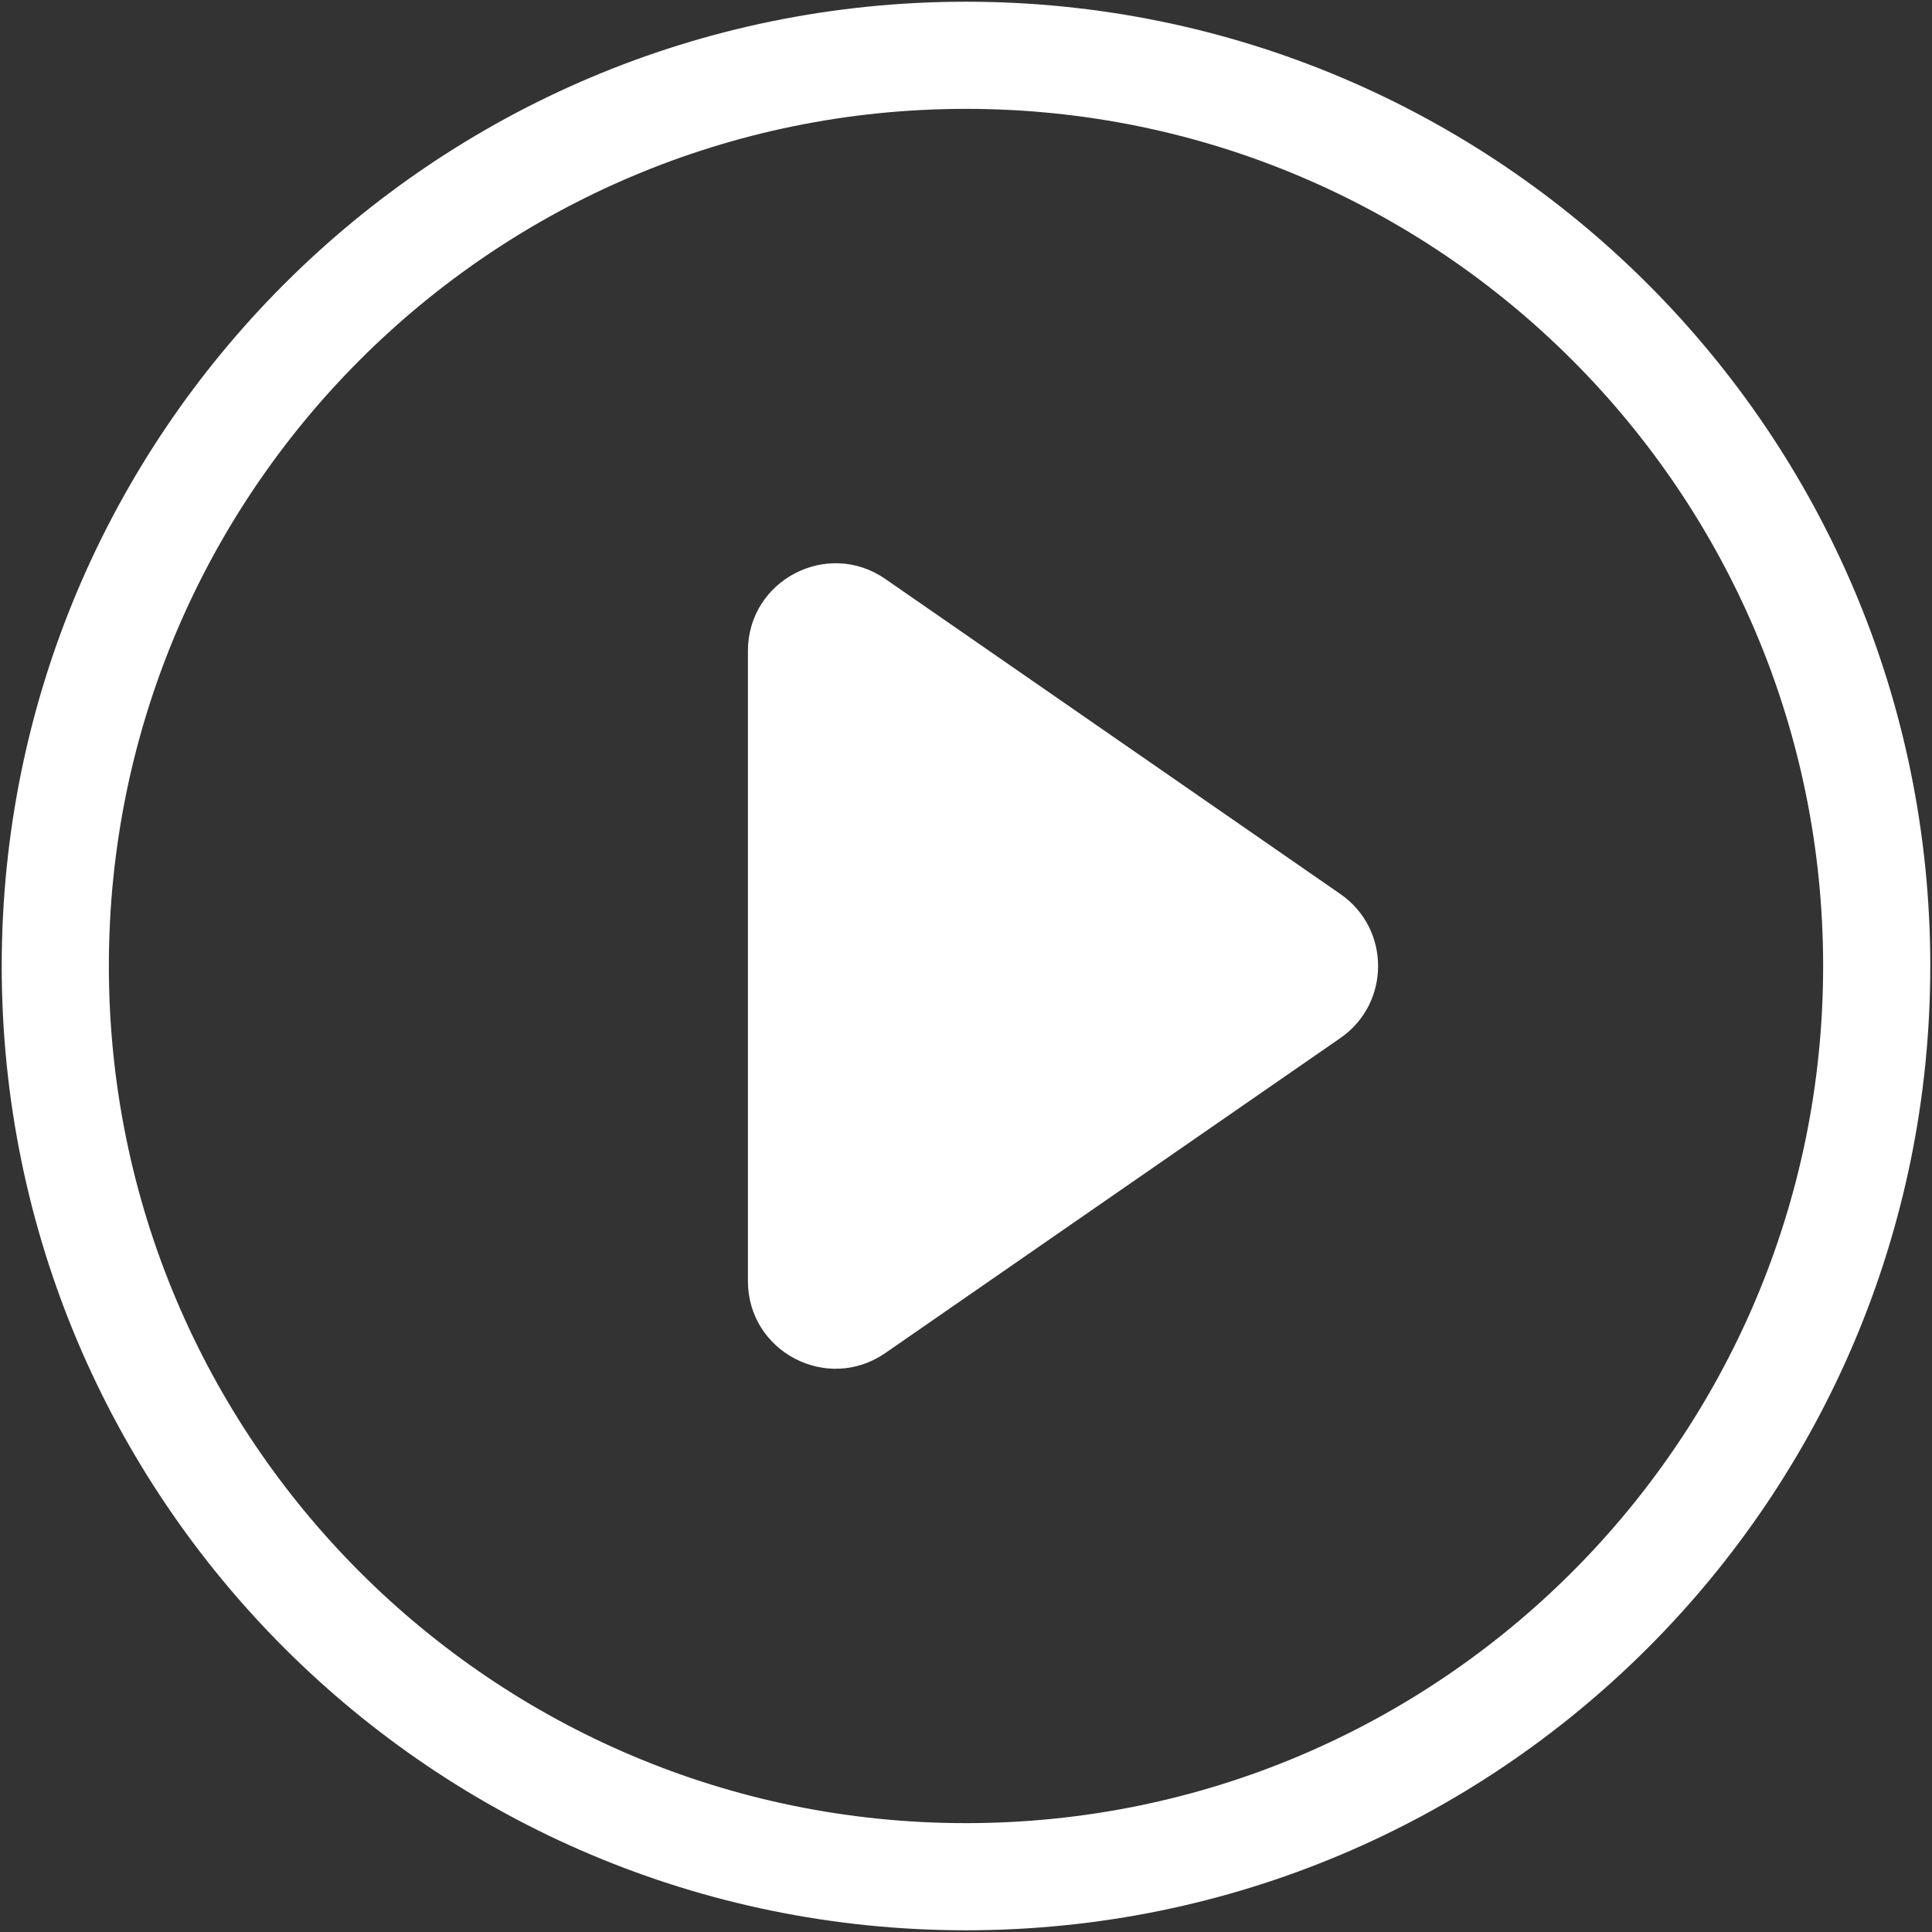
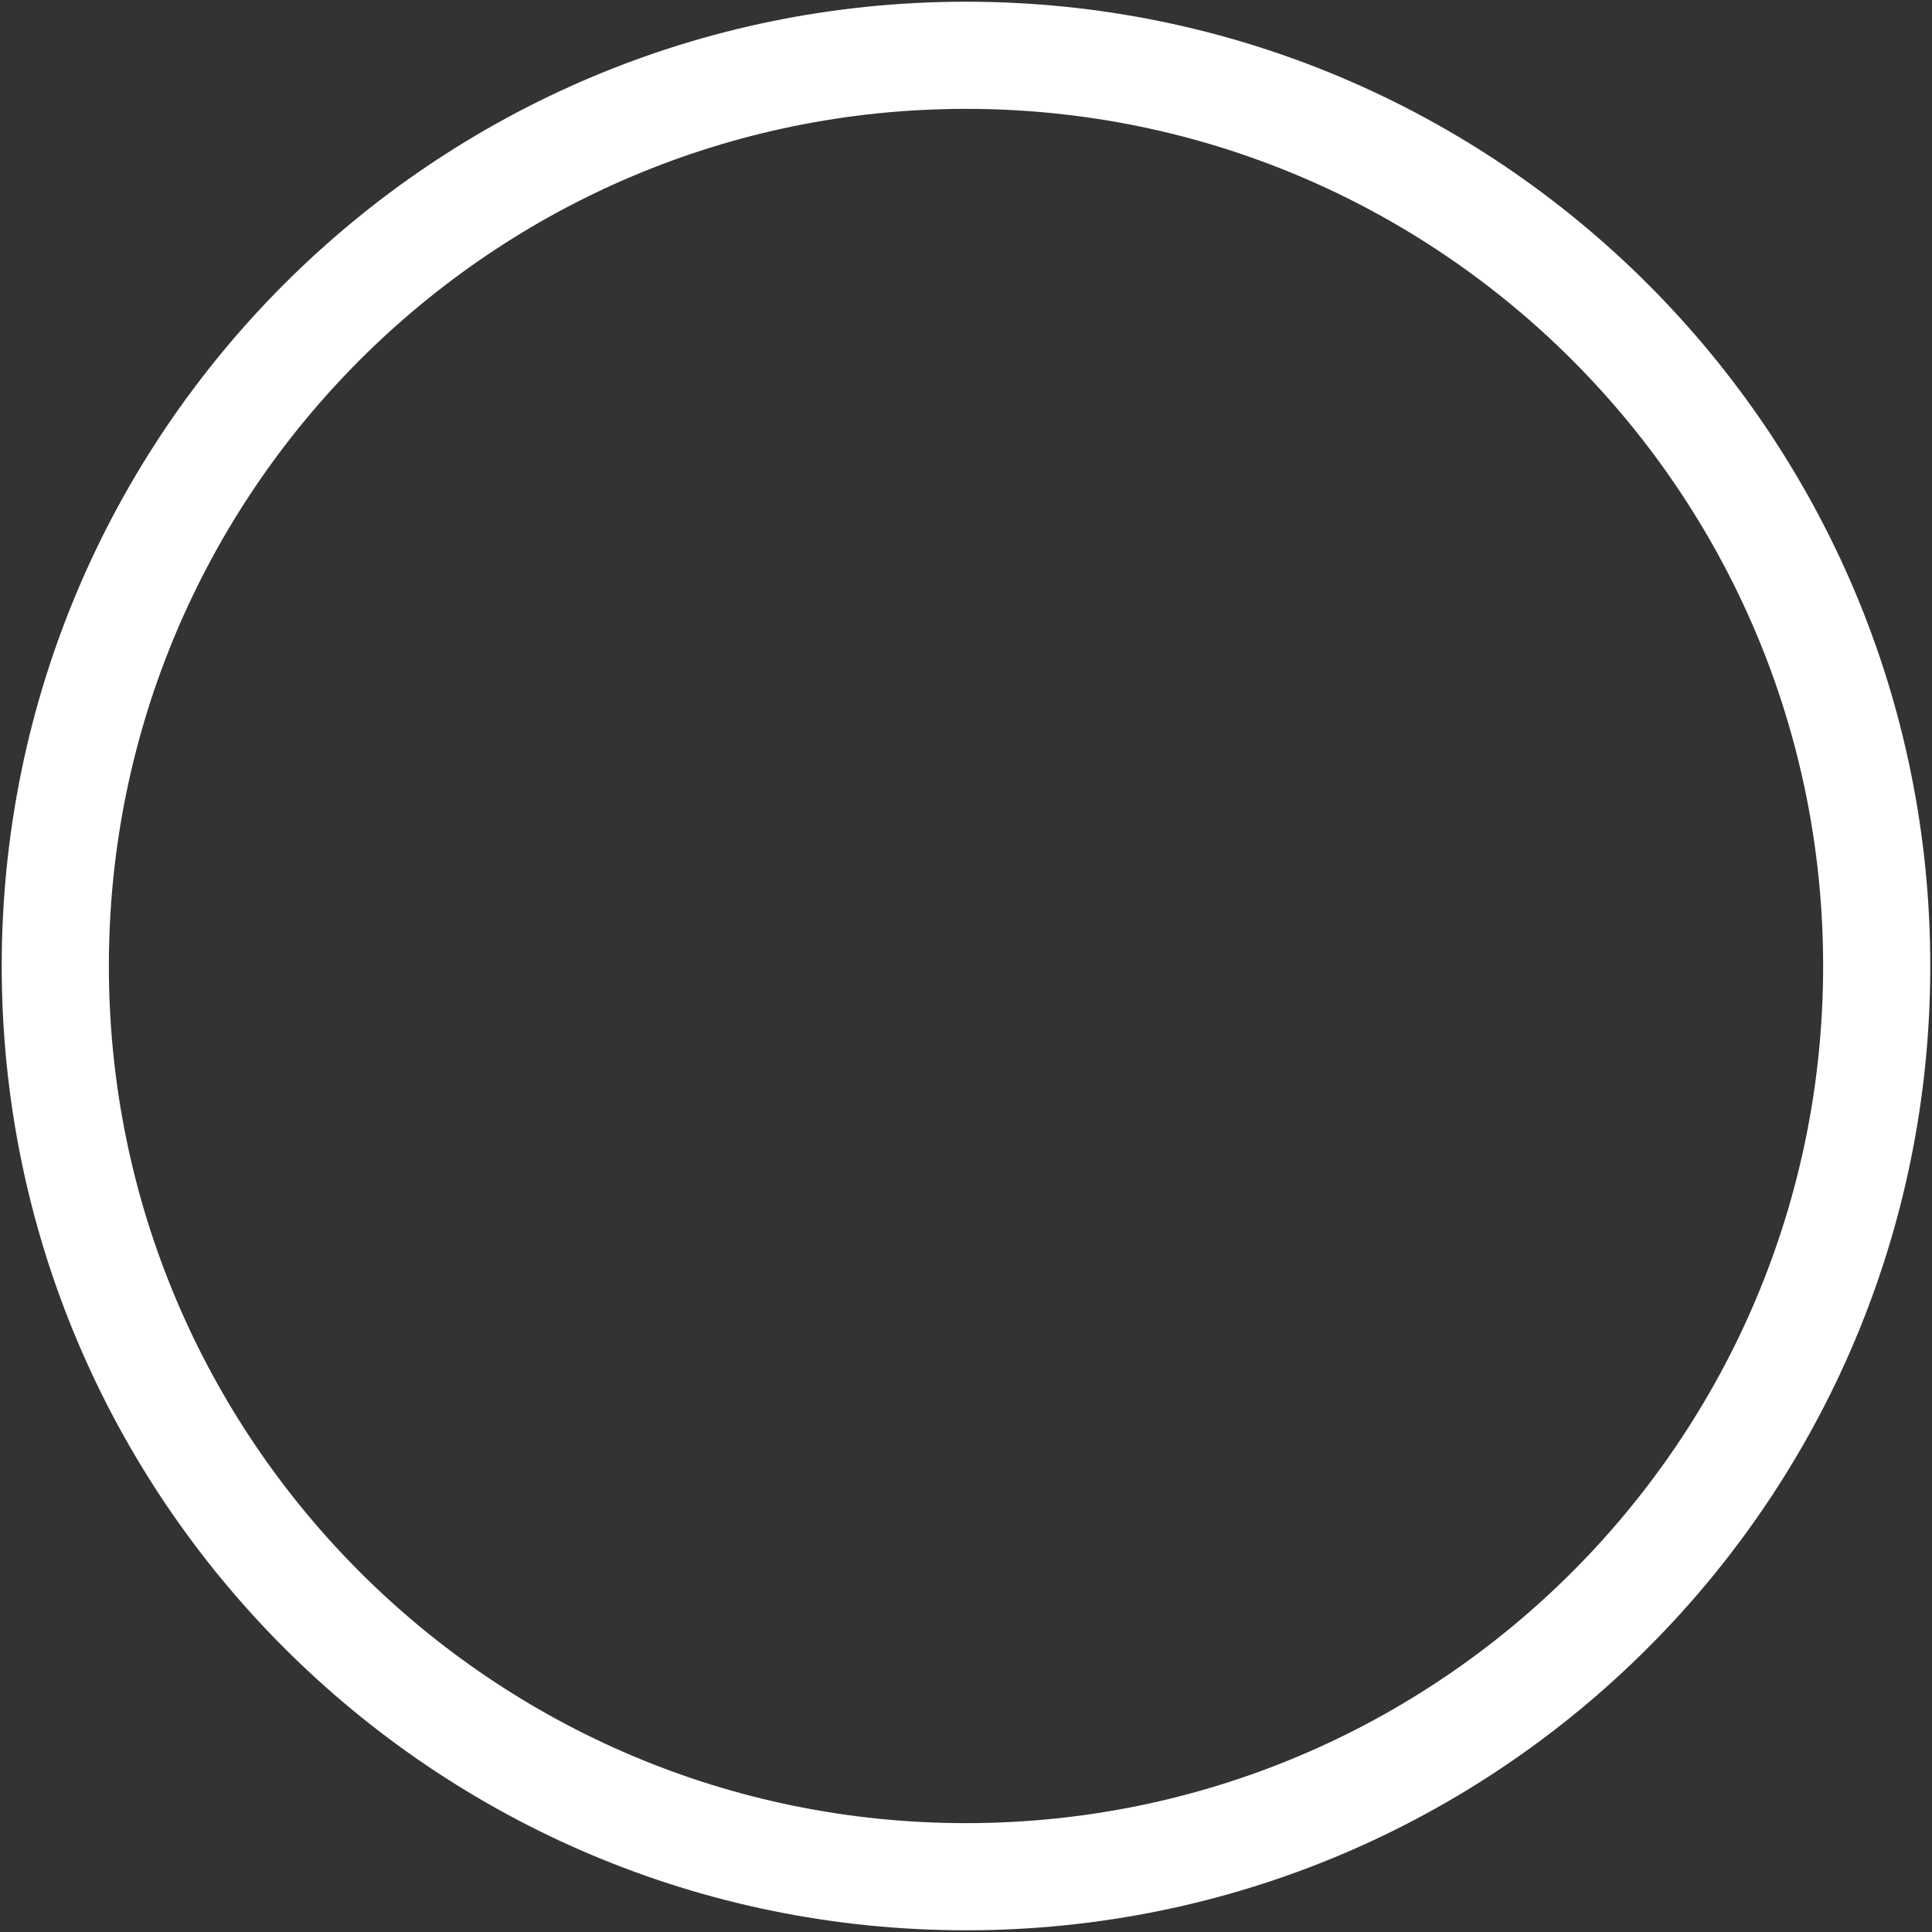
<svg xmlns="http://www.w3.org/2000/svg" xmlns:ns1="http://www.bohemiancoding.com/sketch/ns" width="98px" height="98px" viewBox="0 0 98 98" version="1.1">
  <rect x="0" y="0" width="98" height="98" fill="#333333" stroke="none" />
  <title>Group 2</title>
  <desc>Created with Sketch.</desc>
  <defs />
  <g id="mediateca" stroke="none" stroke-width="1" fill="none" fill-rule="evenodd" ns1:type="MSPage">
    <g ns1:type="MSArtboardGroup" transform="translate(-351, -842)" id="mediateca-video" fill="#FFFFFF">
      <g ns1:type="MSLayerGroup" transform="translate(0, 650)">
        <g id="Group-2" transform="translate(351, 192)" ns1:type="MSShapeGroup">
          <path d="M49,0.087 C21.984,0.087 0.087,21.984 0.087,49 C0.087,76.016 21.984,97.913 49,97.913 C76.016,97.913 97.913,76.016 97.913,49 C97.913,21.984 76.016,0.087 49,0.087 L49,0.087 Z M49,92.478 C24.986,92.478 5.522,73.009 5.522,49 C5.522,24.986 24.986,5.522 49,5.522 C73.009,5.522 92.478,24.986 92.478,49 C92.478,73.009 73.009,92.478 49,92.478 L49,92.478 Z" id="Fill-1" />
-           <path d="M67.988,45.348 L55.601,36.771 L44.907,29.367 C41.964,27.329 37.938,29.435 37.938,33.019 L37.938,64.981 C37.938,68.565 41.958,70.671 44.907,68.633 L55.601,61.229 L67.993,52.652 C70.541,50.886 70.541,47.114 67.988,45.348 L67.988,45.348 Z" id="Fill-2" />
        </g>
      </g>
    </g>
  </g>
</svg>